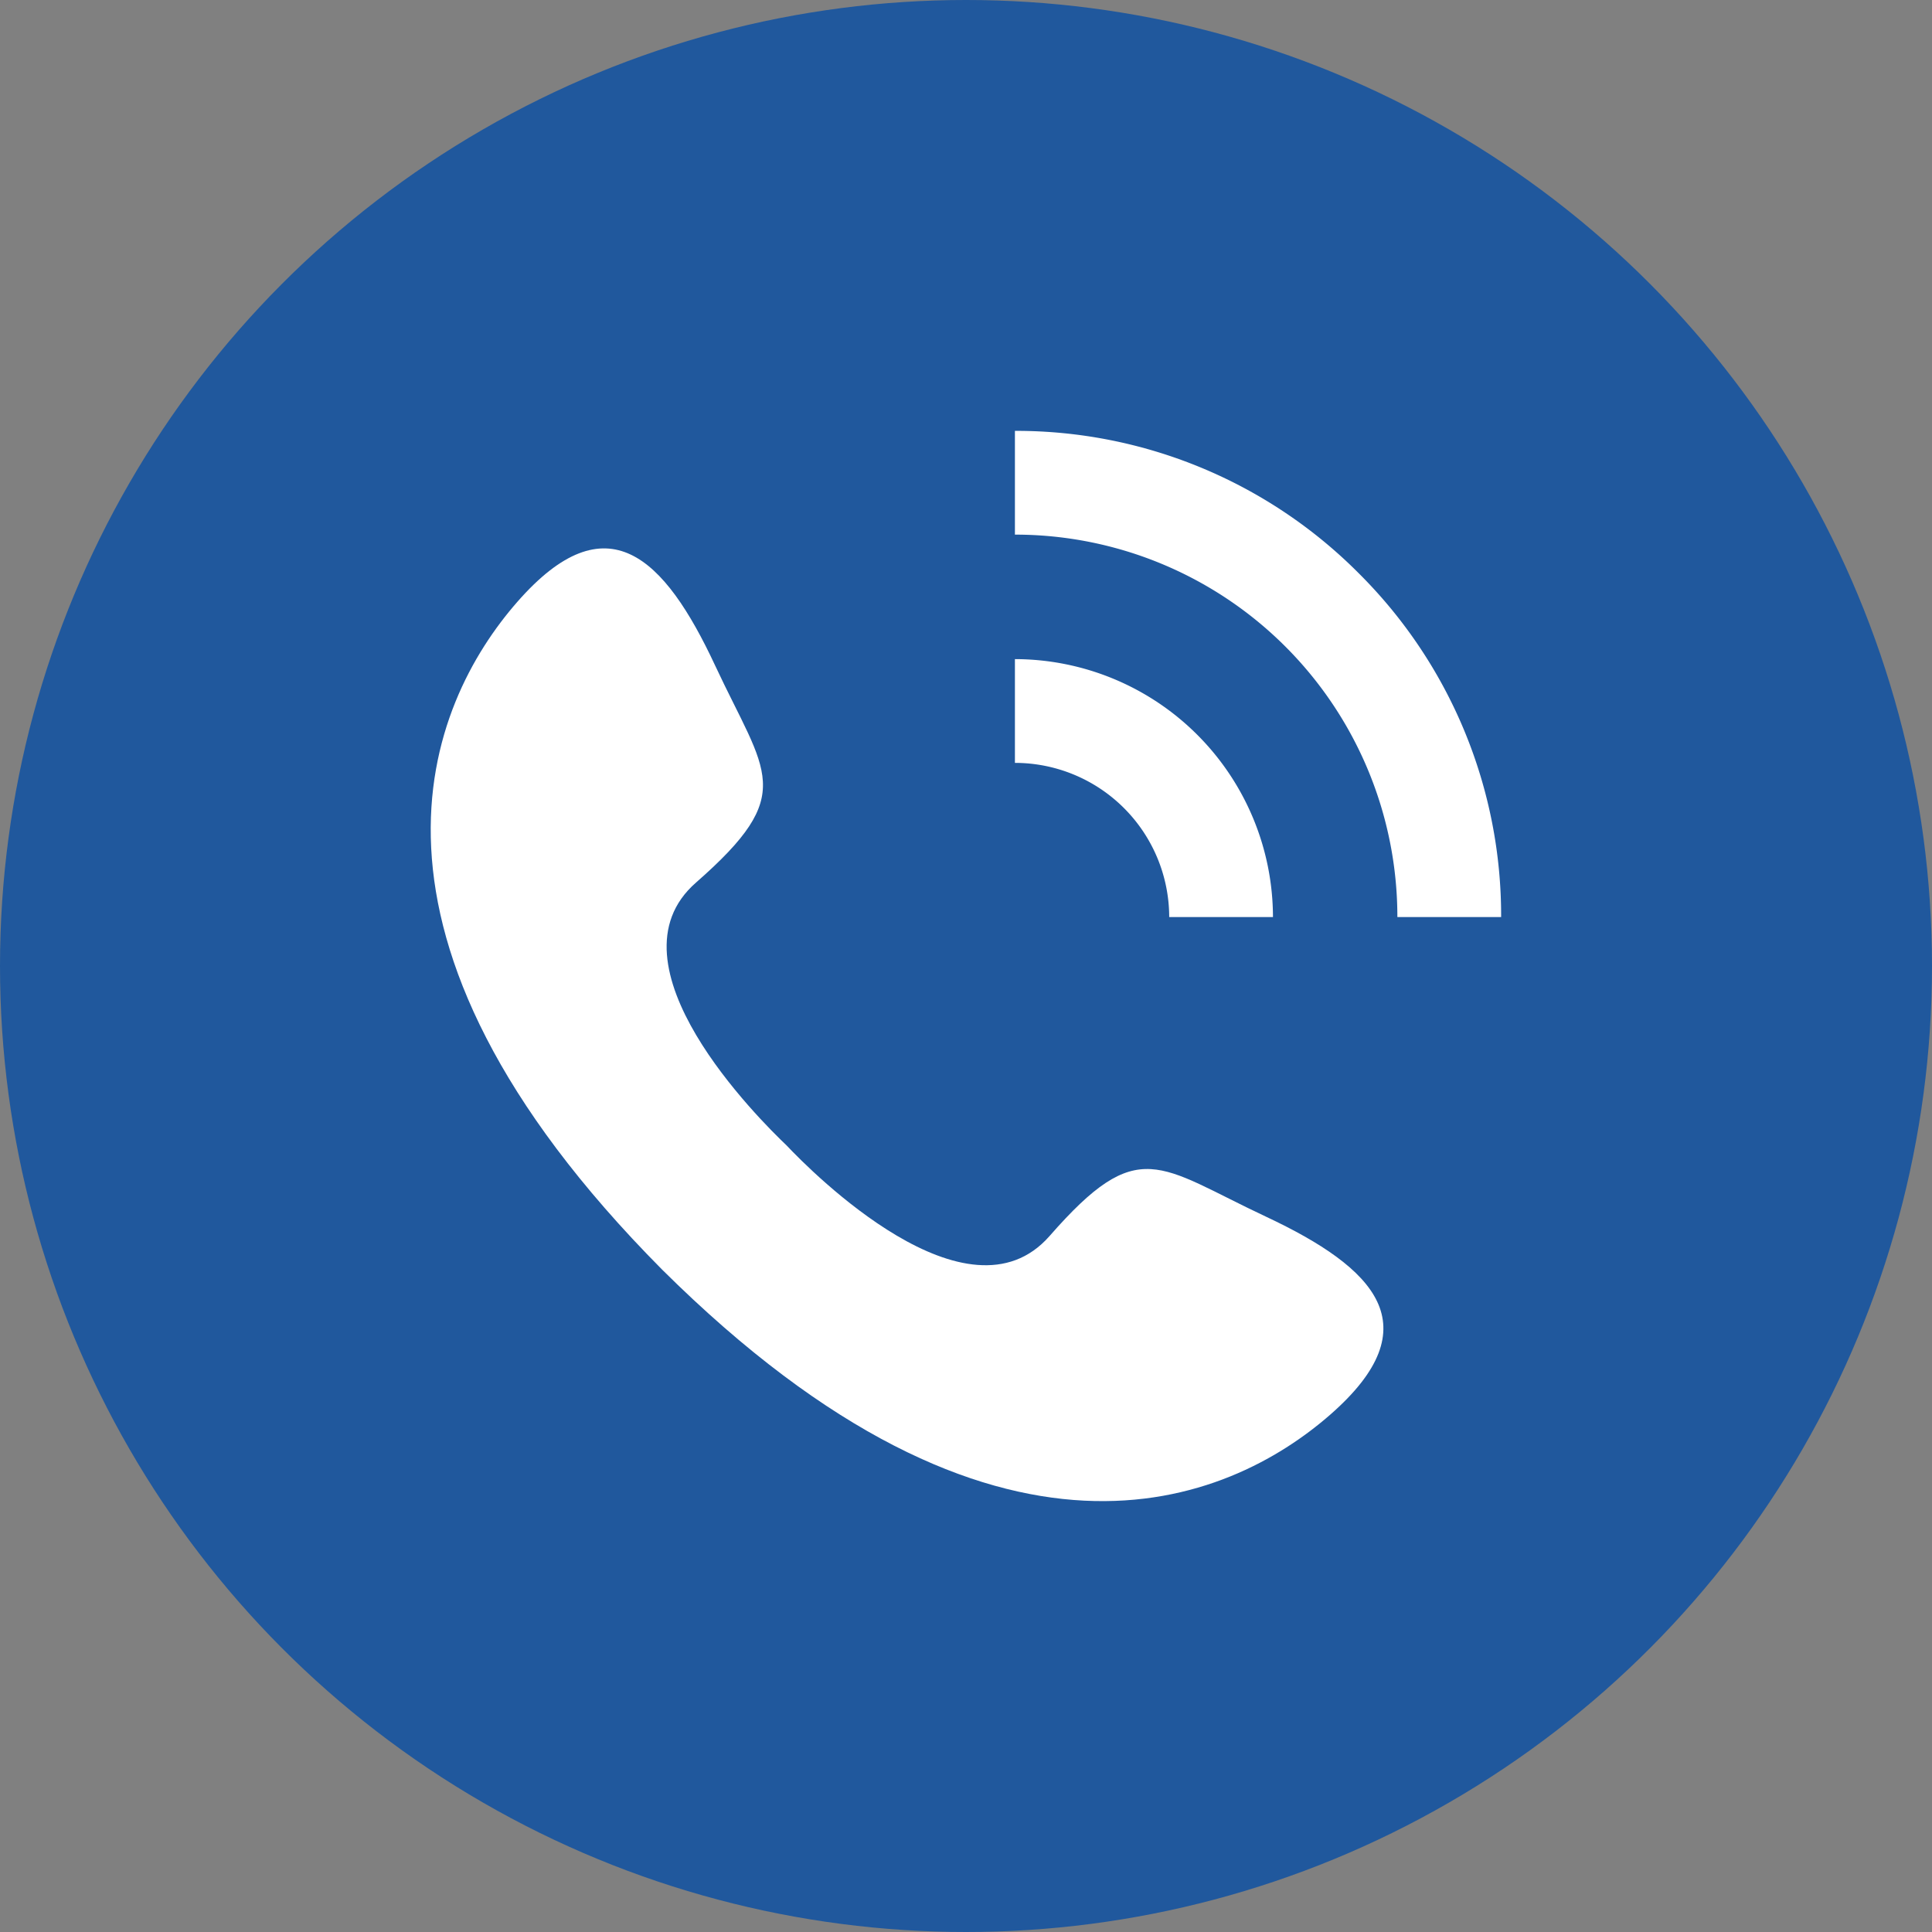
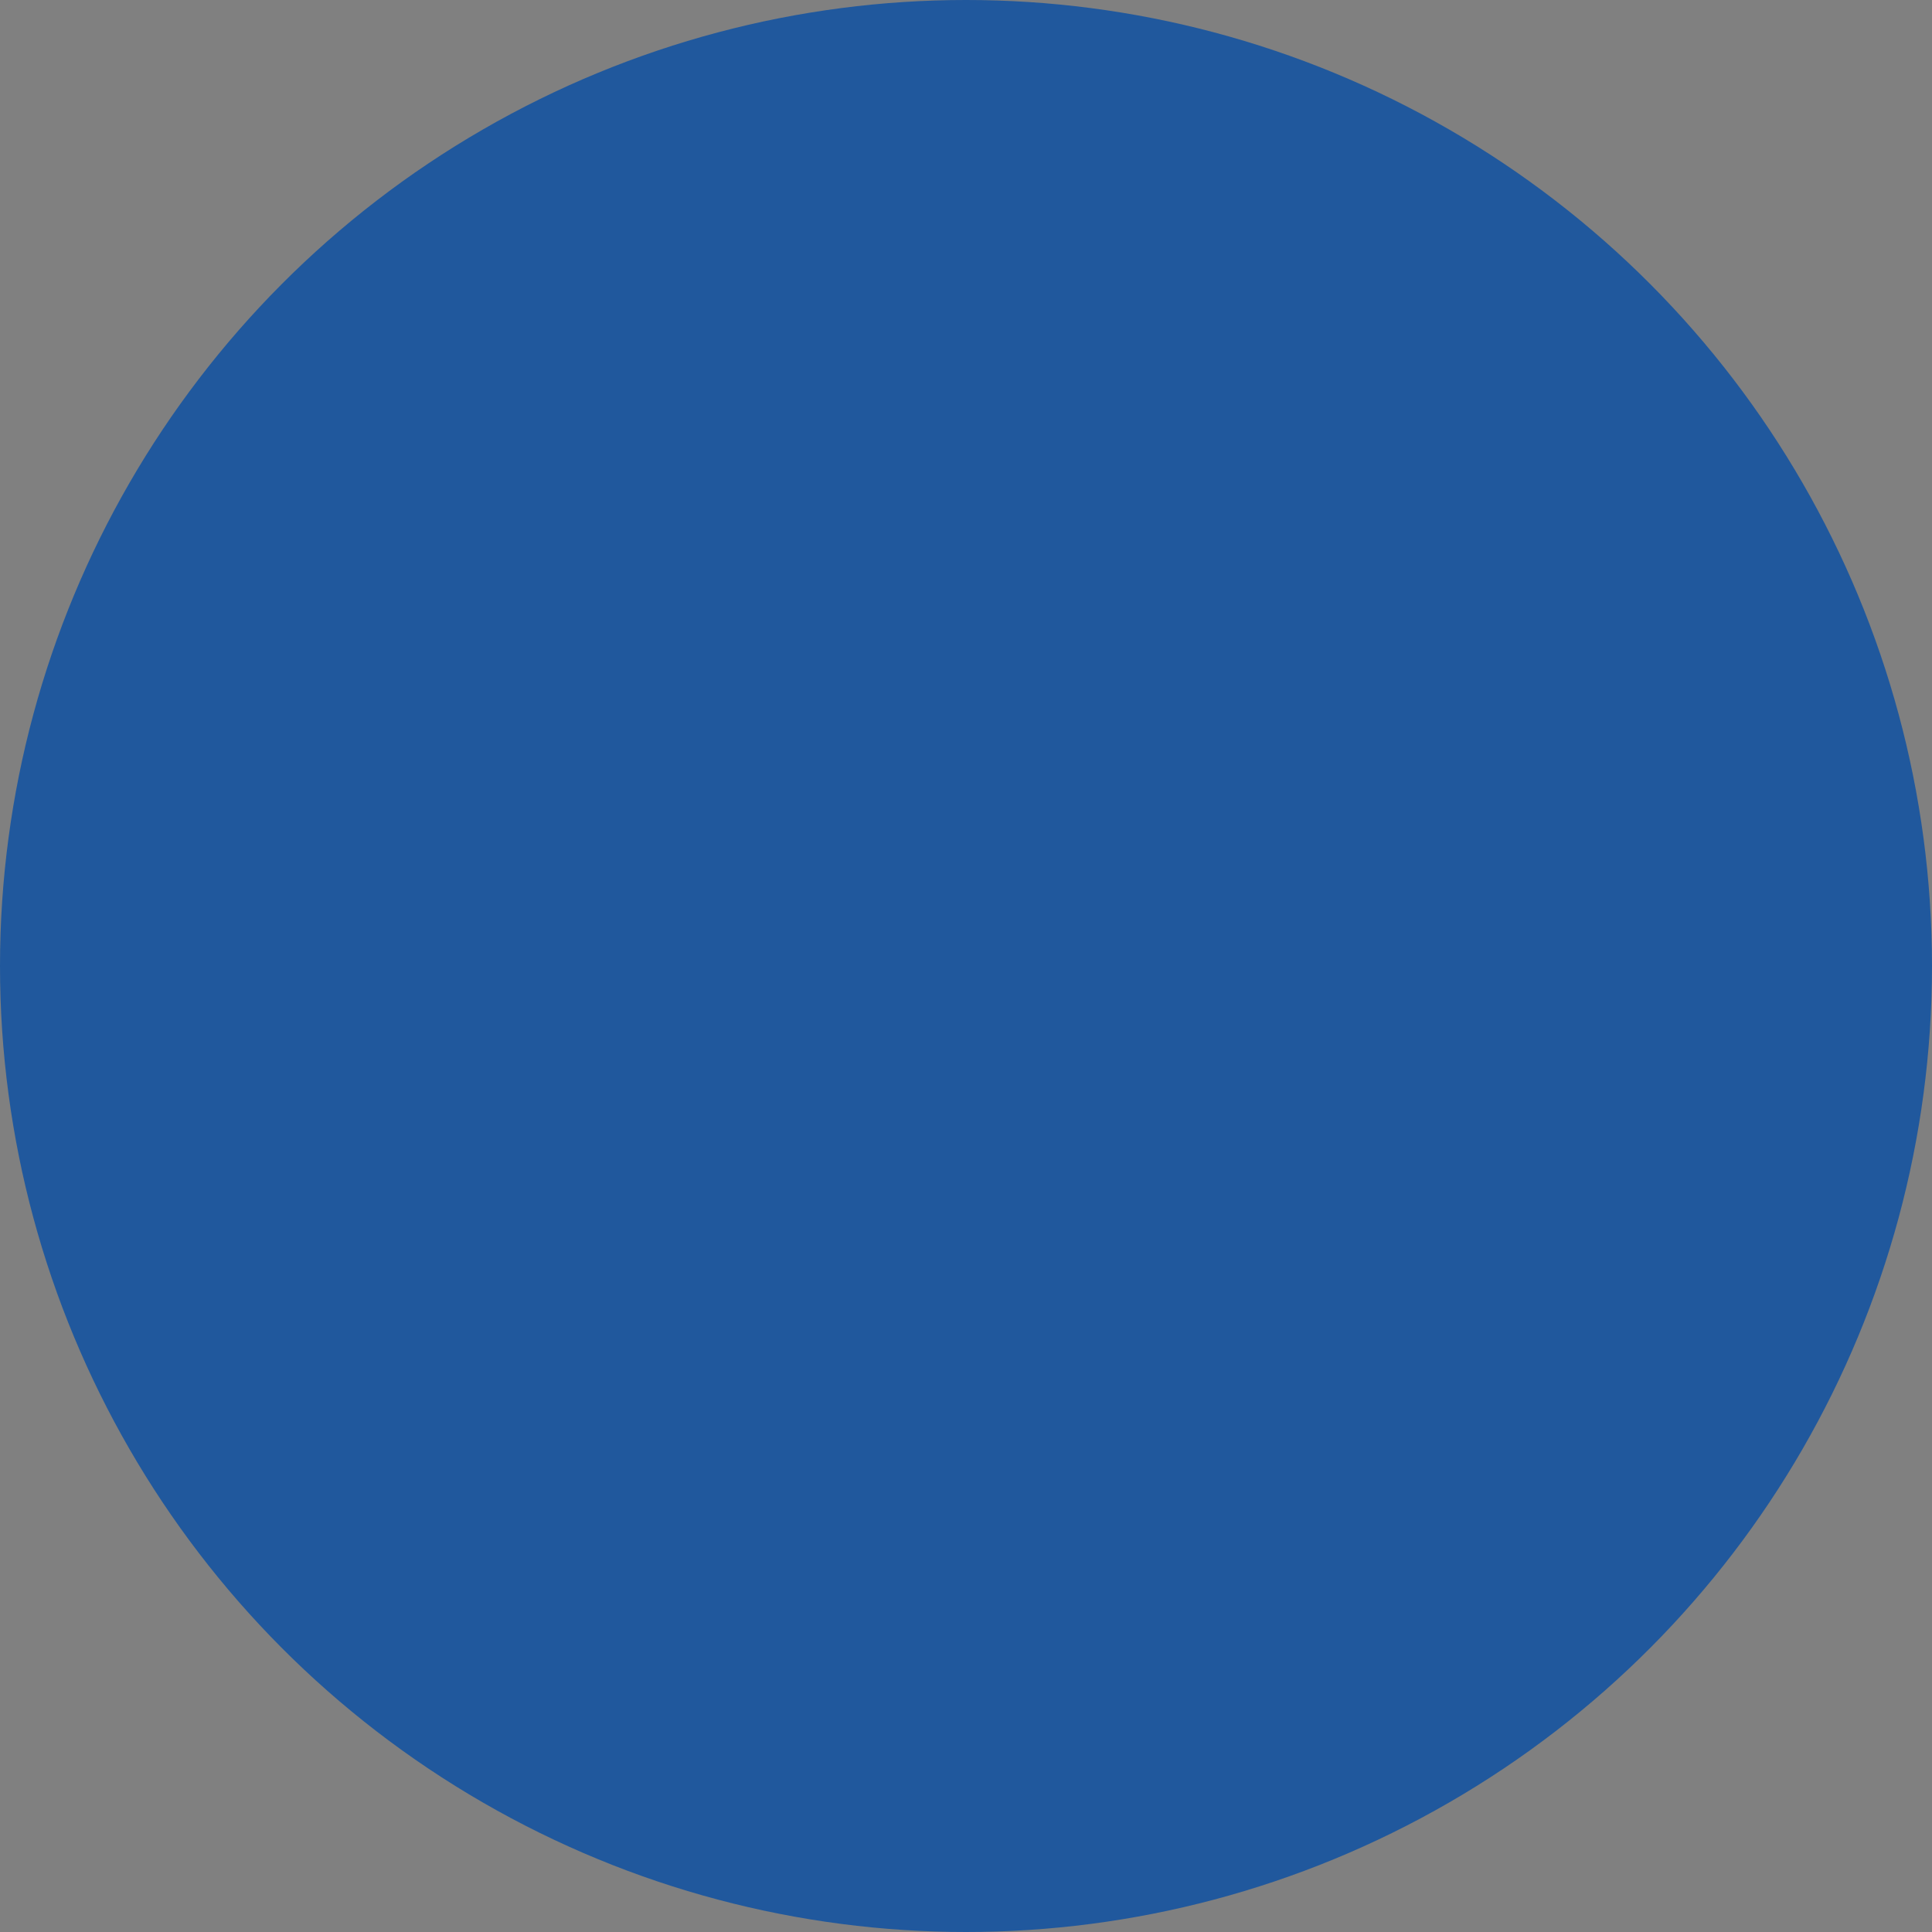
<svg xmlns="http://www.w3.org/2000/svg" viewBox="0 0 228.28 228.28">
  <rect x="0" y="0" width="228.28" height="228.28" fill="#808080" stroke="none" />
  <defs>
    <style>.cls-1{fill:none;}.cls-2{fill:#20589d;}.cls-3{clip-path:url(#clip-path);}.cls-4{fill:#fff;}</style>
    <clipPath id="clip-path" transform="translate(-3.5 -3.5)">
-       <rect class="cls-1" x="54.41" y="54.41" width="126.46" height="126.46" />
-     </clipPath>
+       </clipPath>
  </defs>
  <title>h_call</title>
  <g id="레이어_2" data-name="레이어 2">
    <circle class="cls-2" cx="114.14" cy="114.14" r="114.14" />
  </g>
  <g id="레이어_1" data-name="레이어 1">
    <g class="cls-3">
      <path class="cls-4" d="M153.13,147.28c-12.8-6-15.07-9.8-25.62,2.27-9.67,11-28.1-7.56-31.07-10.71-3.15-3-21.76-21.4-10.7-31.06C97.79,97.22,94,95,88,82.14S75.19,62.55,64.63,74.61s-22.3,39.21,17.12,78.92c39.71,39.42,66.91,27.63,78.93,17.12s5.27-17.34-7.55-23.37" transform="translate(-3.5 -3.5)" />
-       <path class="cls-4" d="M141.65,111.86h12.26a30.53,30.53,0,0,0-30.49-30.48V93.64a18.24,18.24,0,0,1,18.23,18.22" transform="translate(-3.5 -3.5)" />
      <path class="cls-4" d="M164.05,71.24a57.09,57.09,0,0,0-40.63-16.83V66.67a45.17,45.17,0,0,1,45.19,45.19h12.26a57.05,57.05,0,0,0-16.82-40.62" transform="translate(-3.5 -3.5)" />
    </g>
  </g>
</svg>